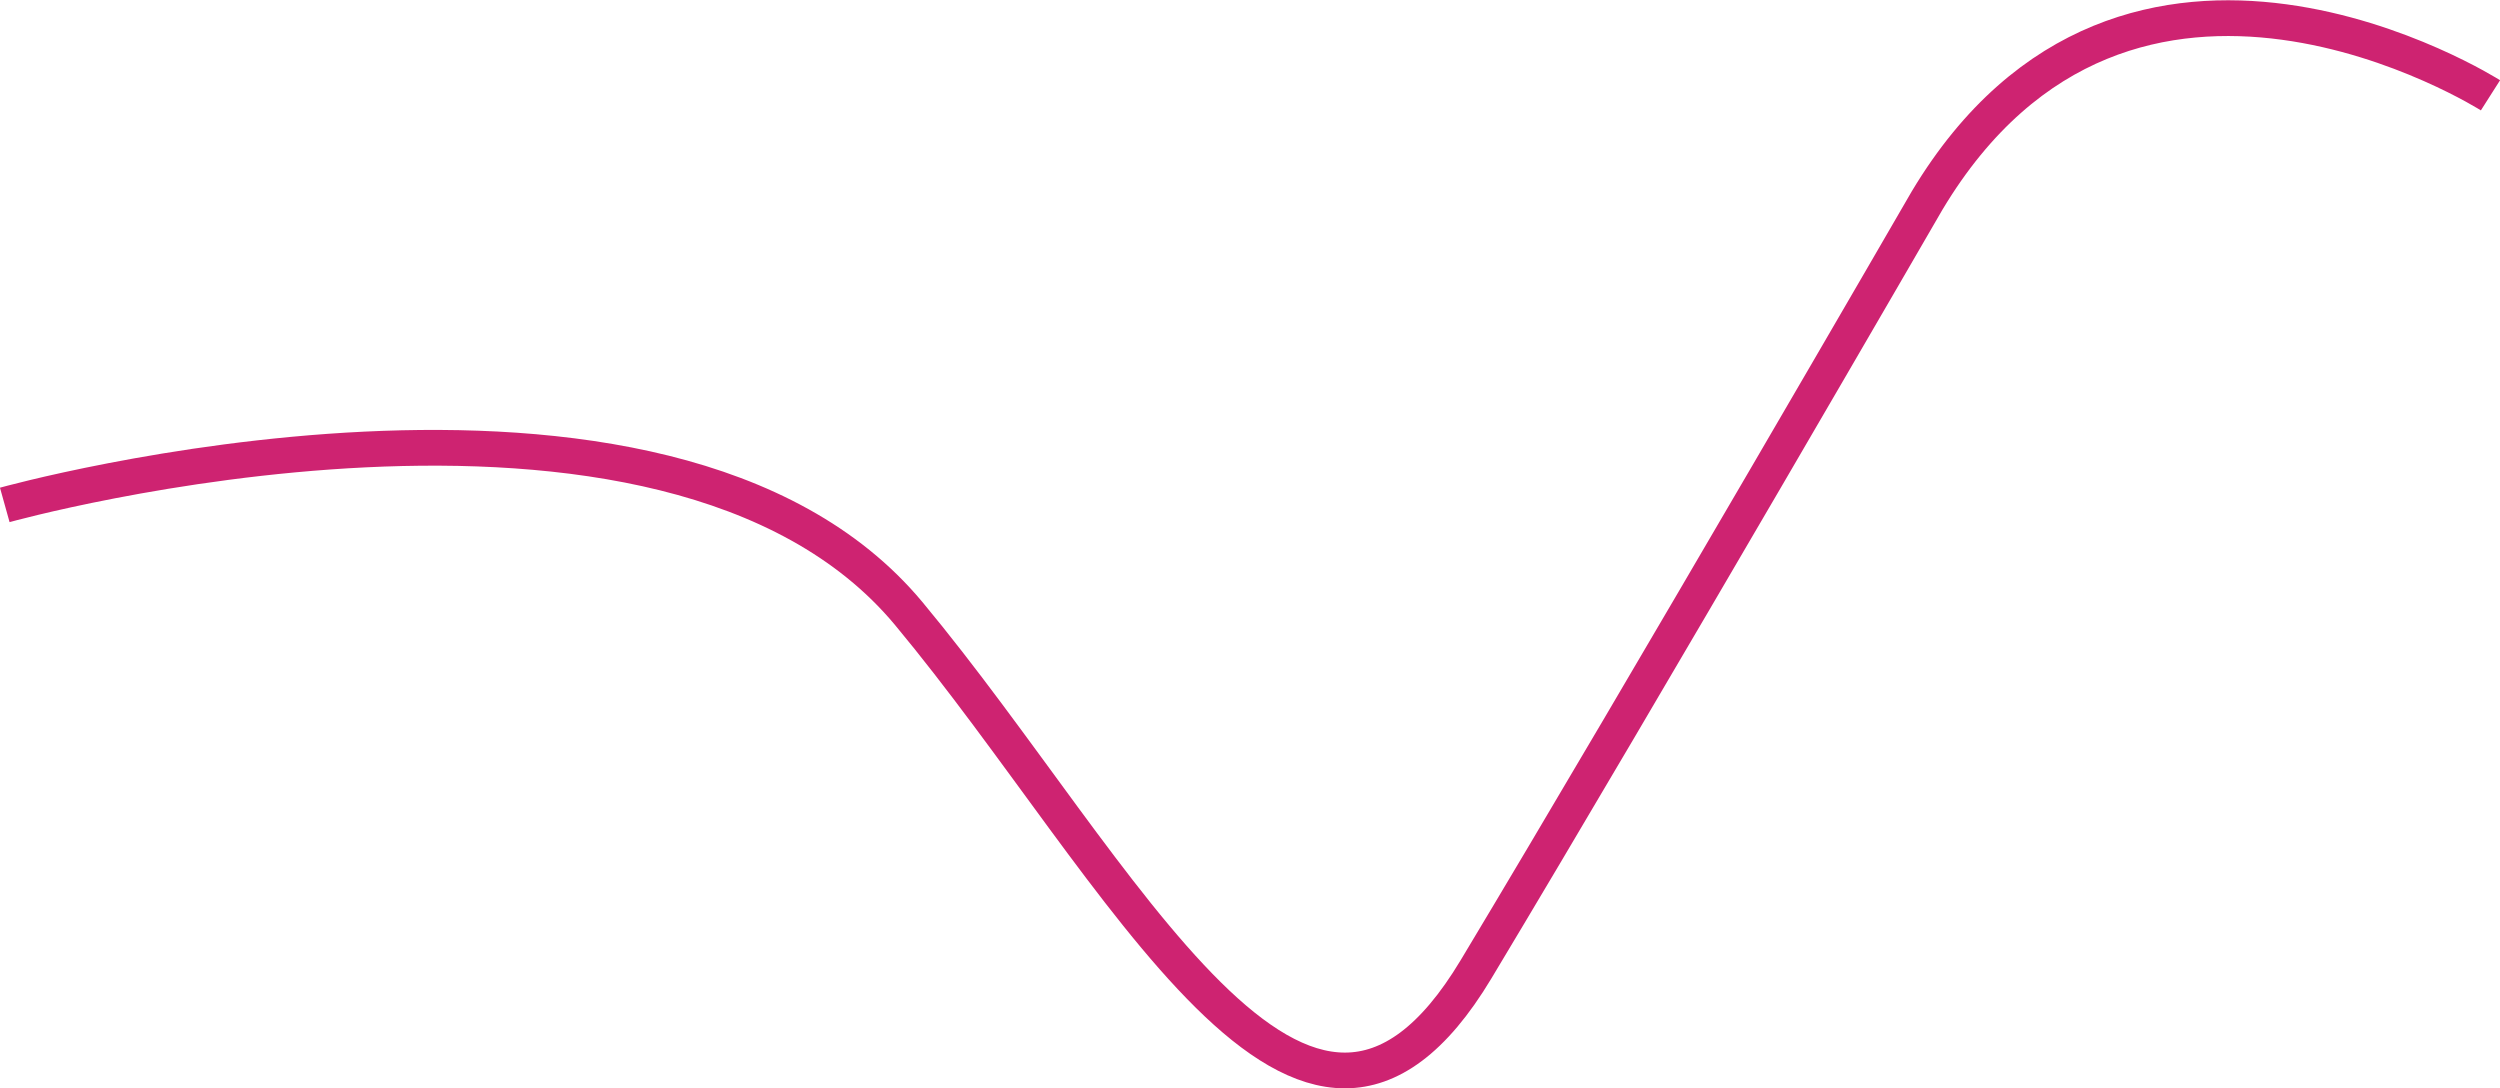
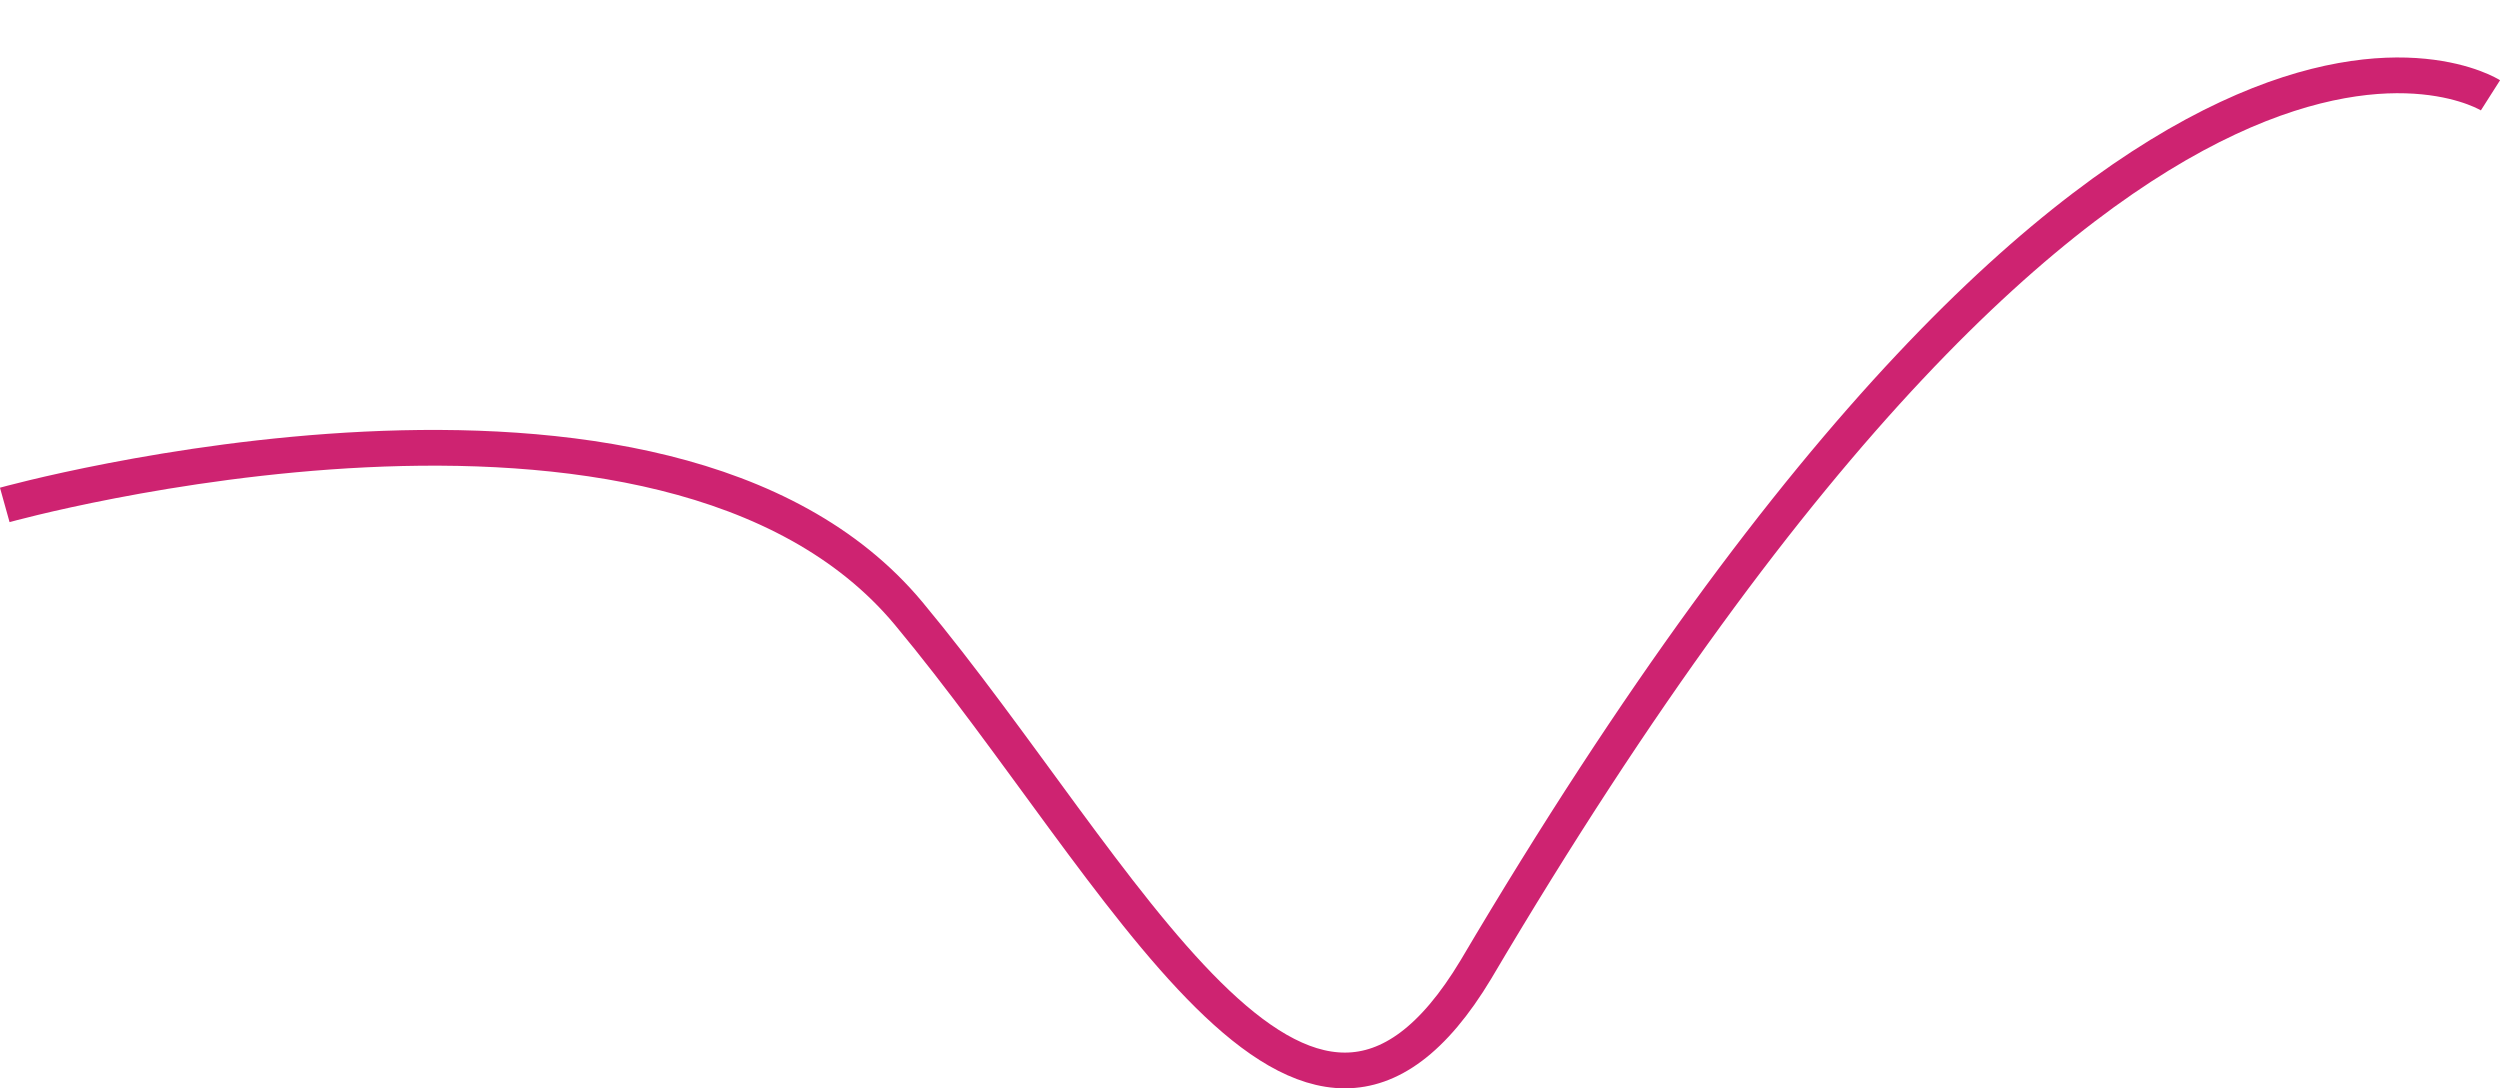
<svg xmlns="http://www.w3.org/2000/svg" viewBox="0 0 104.92 45.68">
  <defs>
    <style>.cls-1{fill:none;stroke:#ce2371;stroke-miterlimit:10;stroke-width:1.5px;}</style>
  </defs>
  <title>rose 2</title>
  <g id="Calque_2" data-name="Calque 2">
    <g id="Calque_3" data-name="Calque 3">
-       <path class="cls-1" d="M.2,21.19s27.7-7.72,37.93,4.55c9,10.82,16.62,26.92,23.81,14.95S80.88,8.41,80.88,8.41C89.32-5.67,104.52,4,104.52,4" />
+       <path class="cls-1" d="M.2,21.19s27.7-7.72,37.93,4.55c9,10.82,16.62,26.92,23.81,14.95C89.32-5.67,104.52,4,104.52,4" />
    </g>
  </g>
</svg>